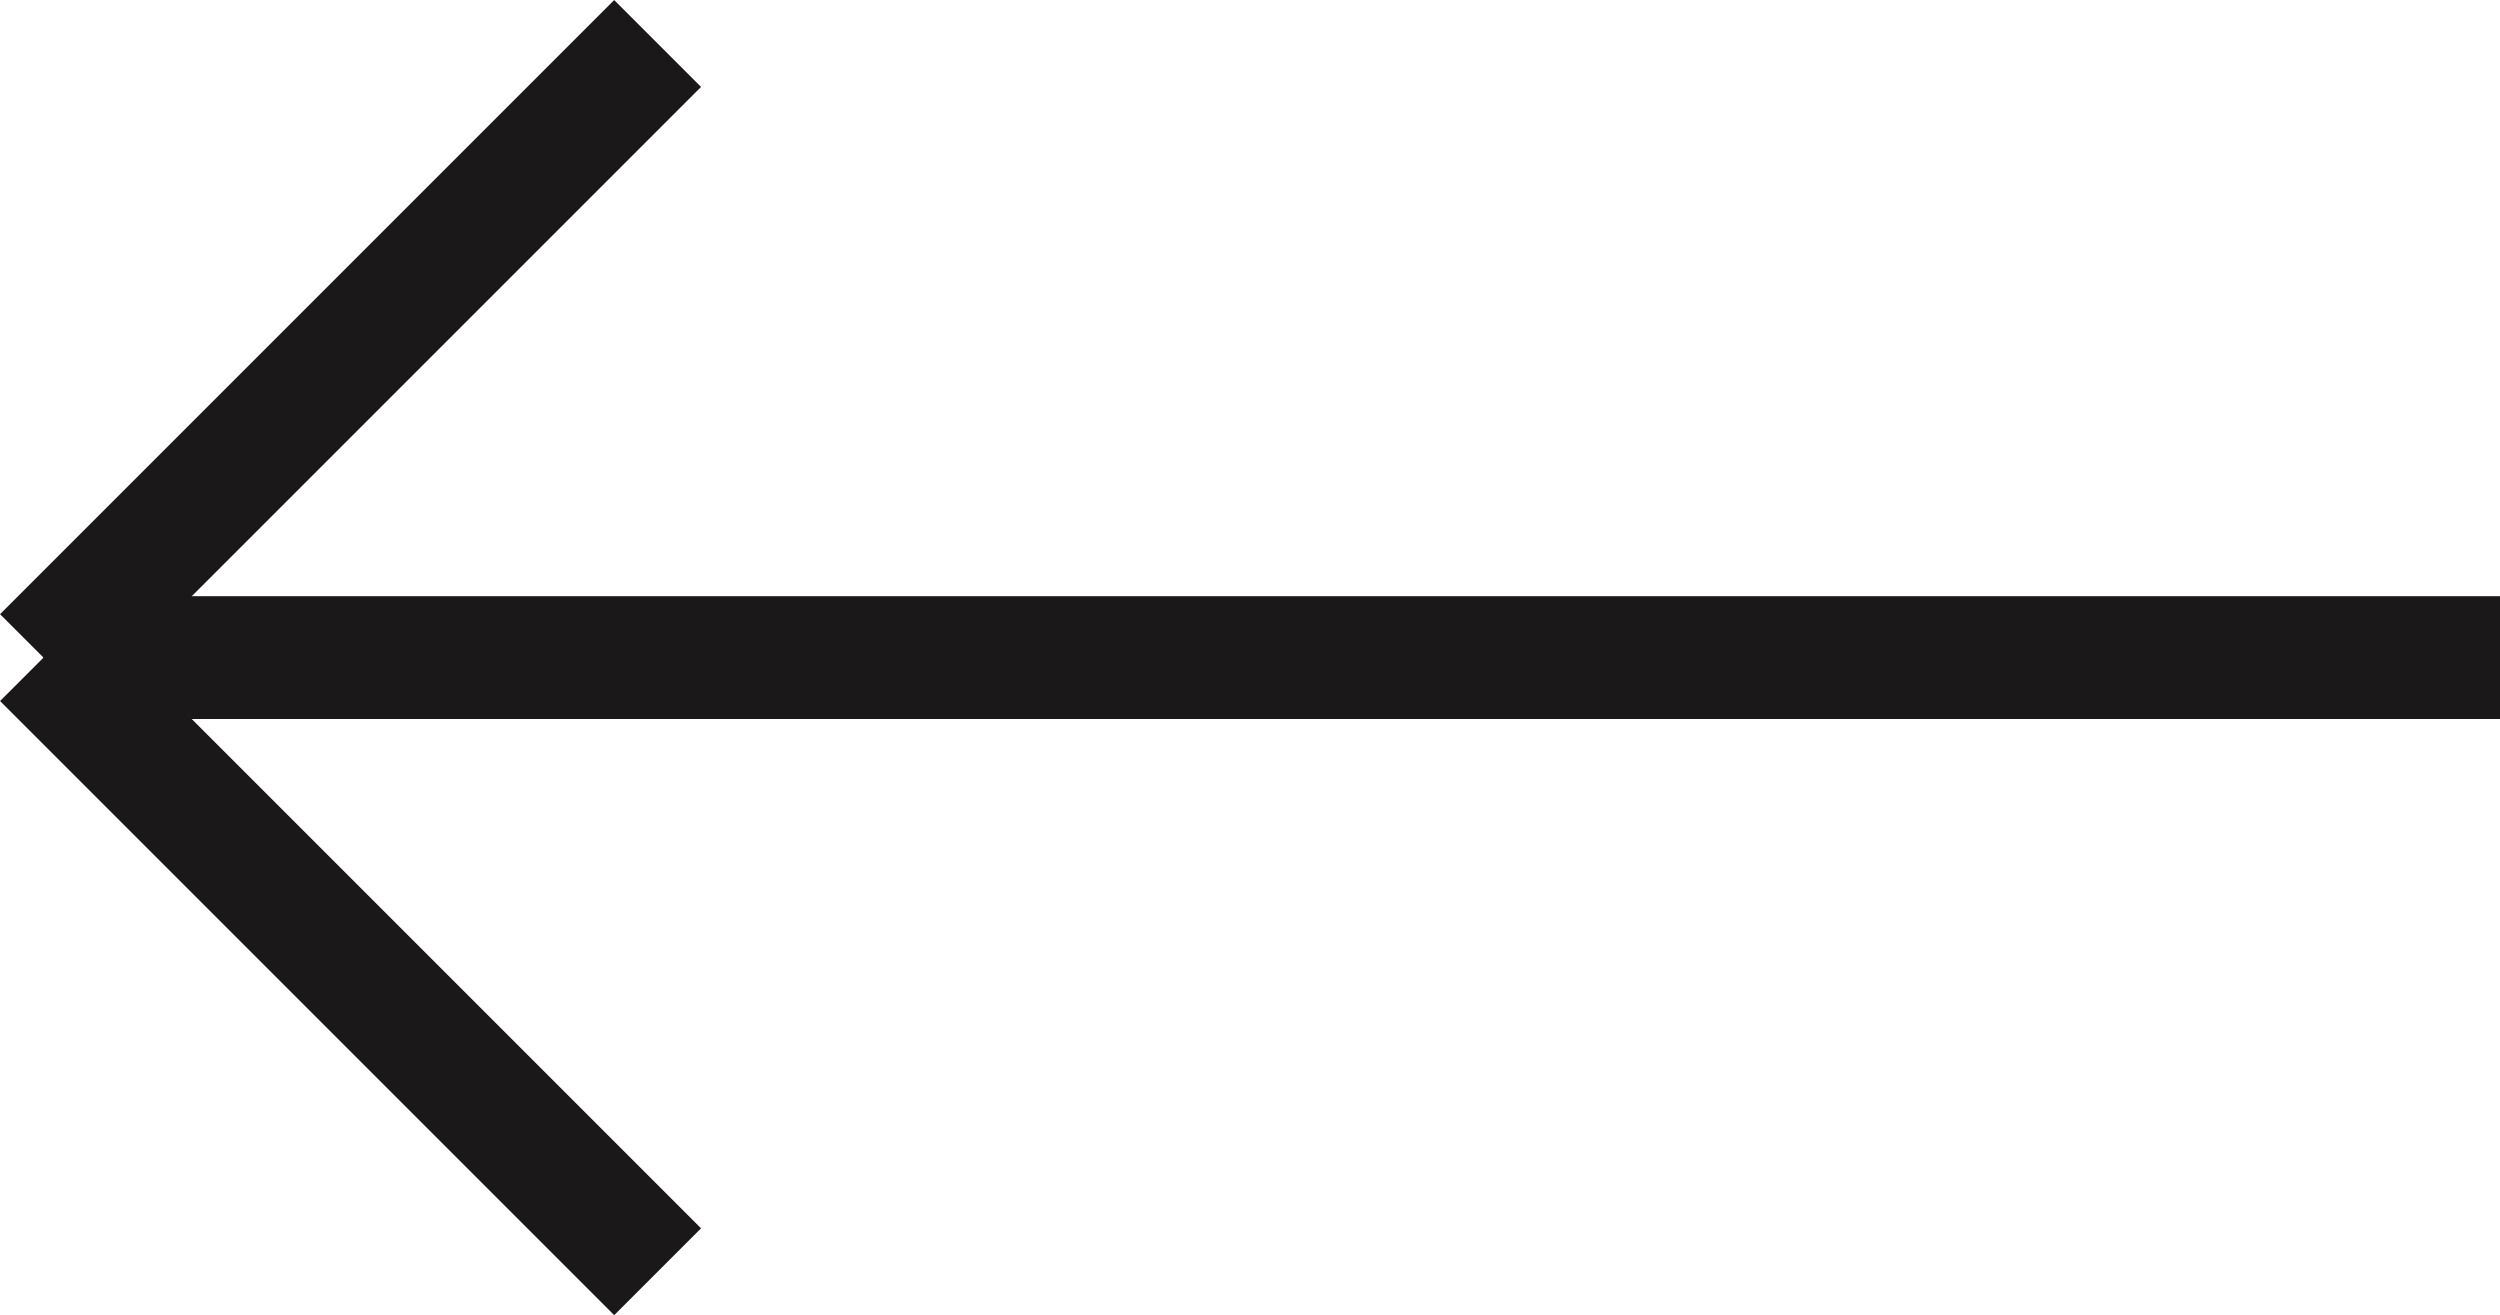
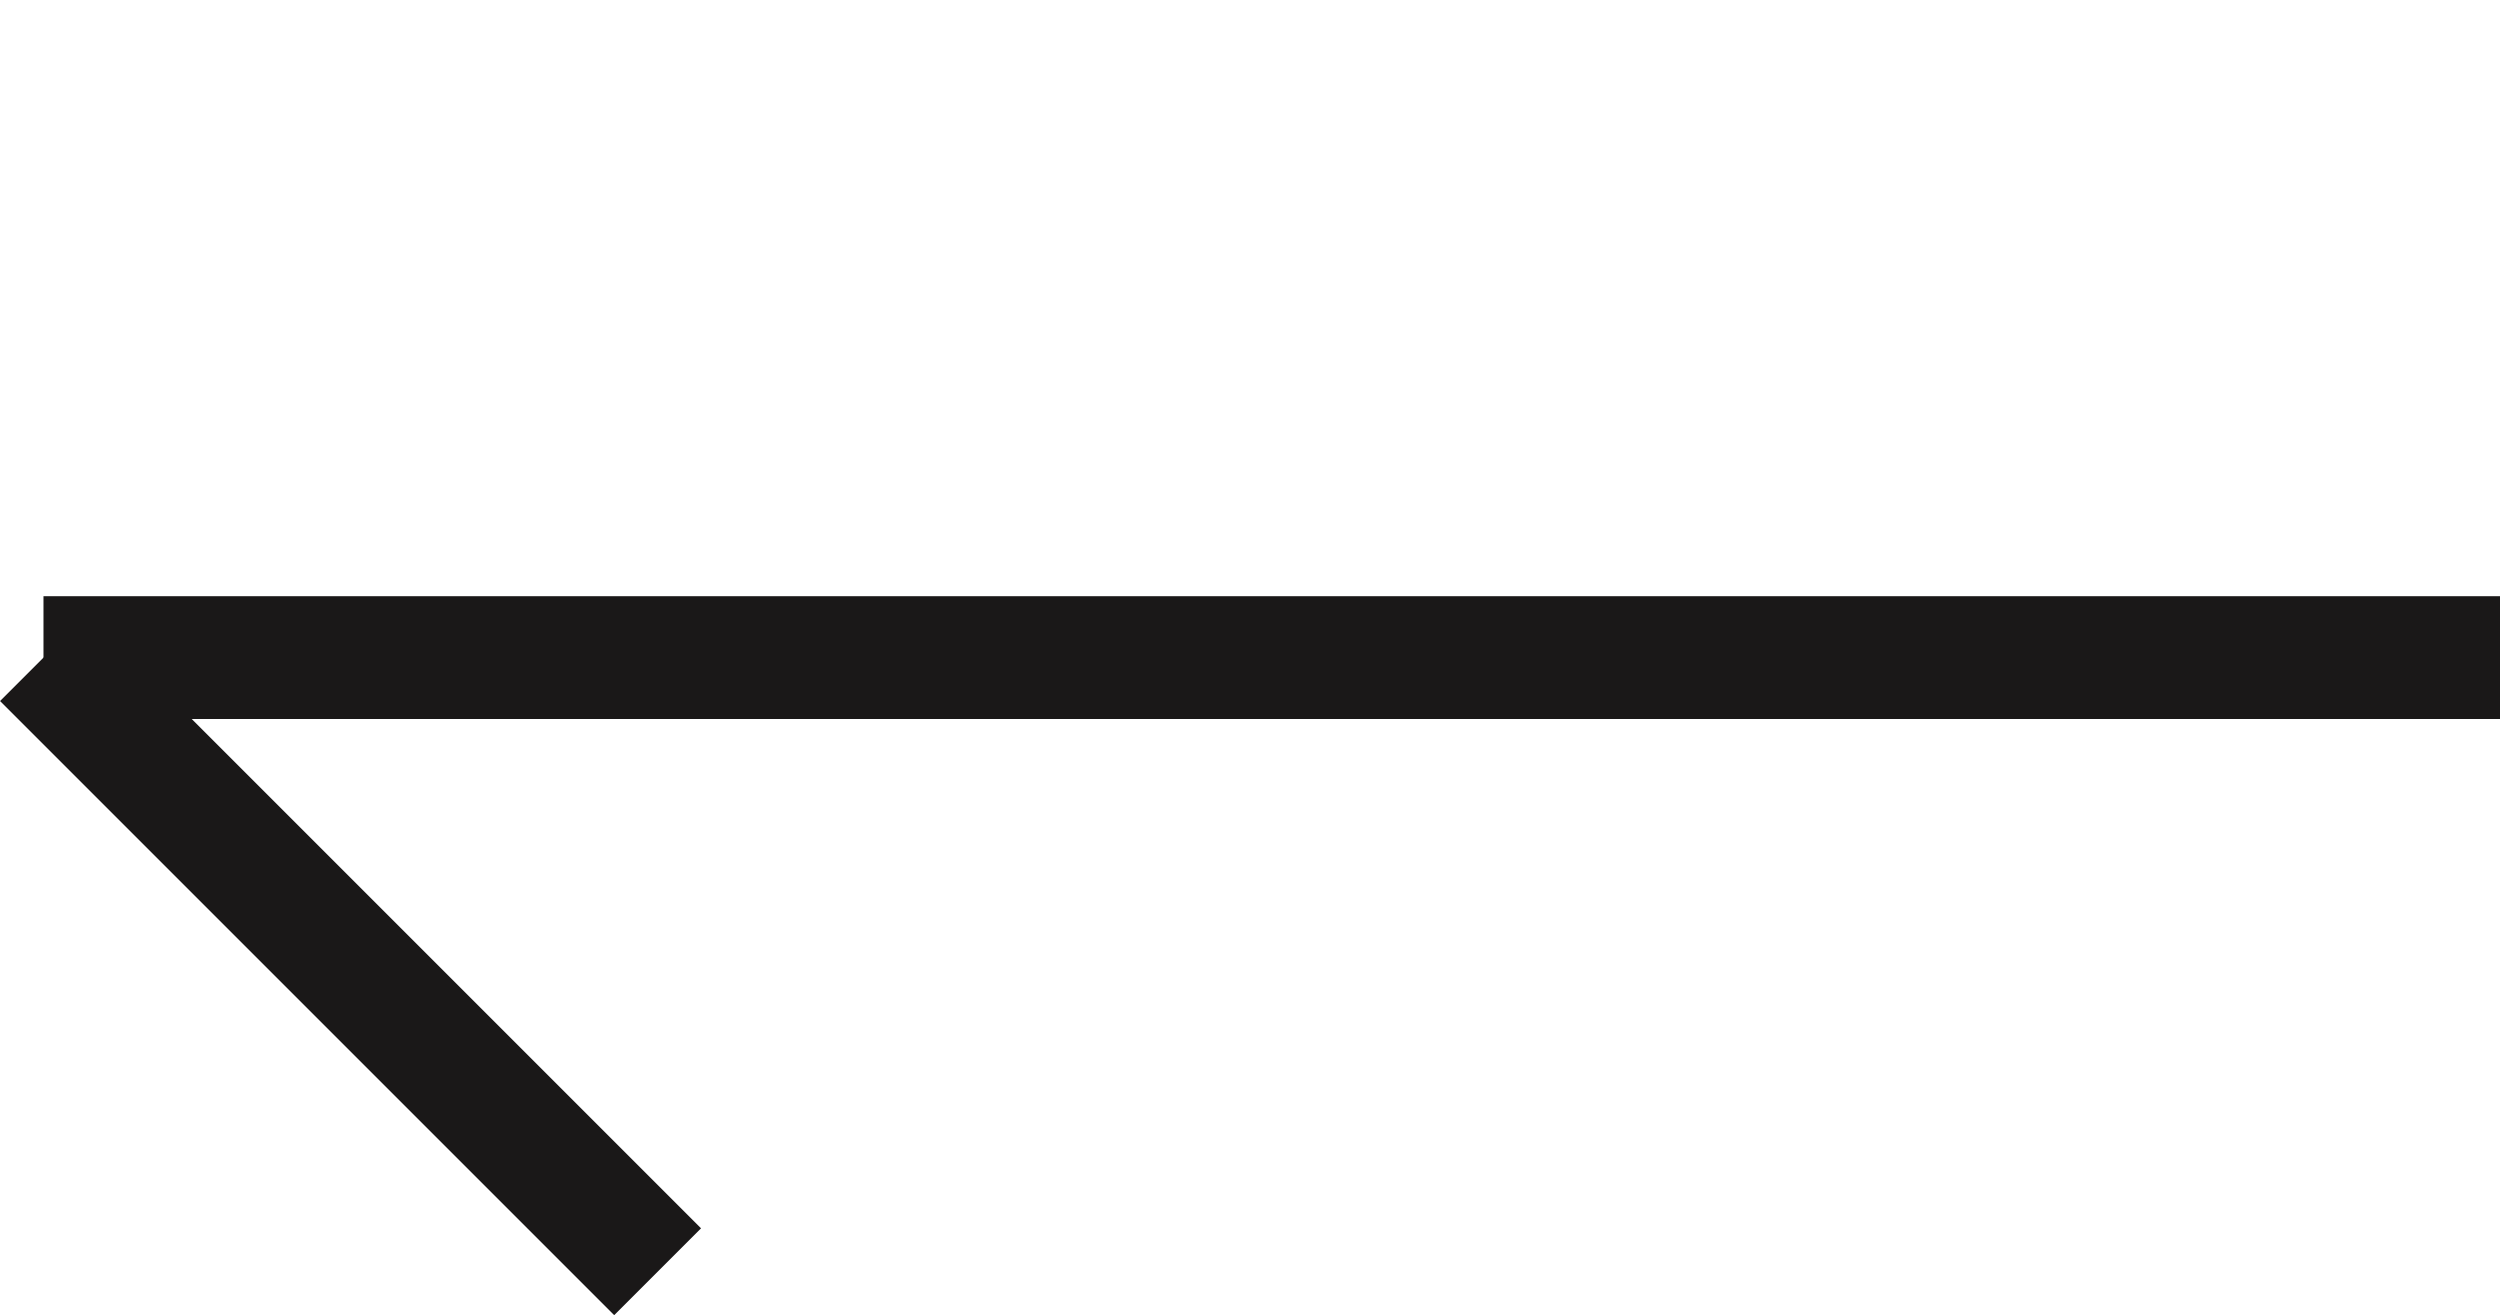
<svg xmlns="http://www.w3.org/2000/svg" width="20.354" height="10.707" viewBox="0 0 20.354 10.707">
  <g id="Component_10_10" data-name="Component 10 – 10" transform="translate(20.354 10.354) rotate(180)">
    <line id="Line_25" data-name="Line 25" x2="20" transform="translate(0 5)" fill="none" stroke="#1a1818" stroke-width="1" />
    <line id="Line_26" data-name="Line 26" x2="5" y2="5" transform="translate(15)" fill="none" stroke="#1a1818" stroke-width="1" />
-     <line id="Line_27" data-name="Line 27" y1="5" x2="5" transform="translate(15 5)" fill="none" stroke="#1a1818" stroke-width="1" />
  </g>
</svg>